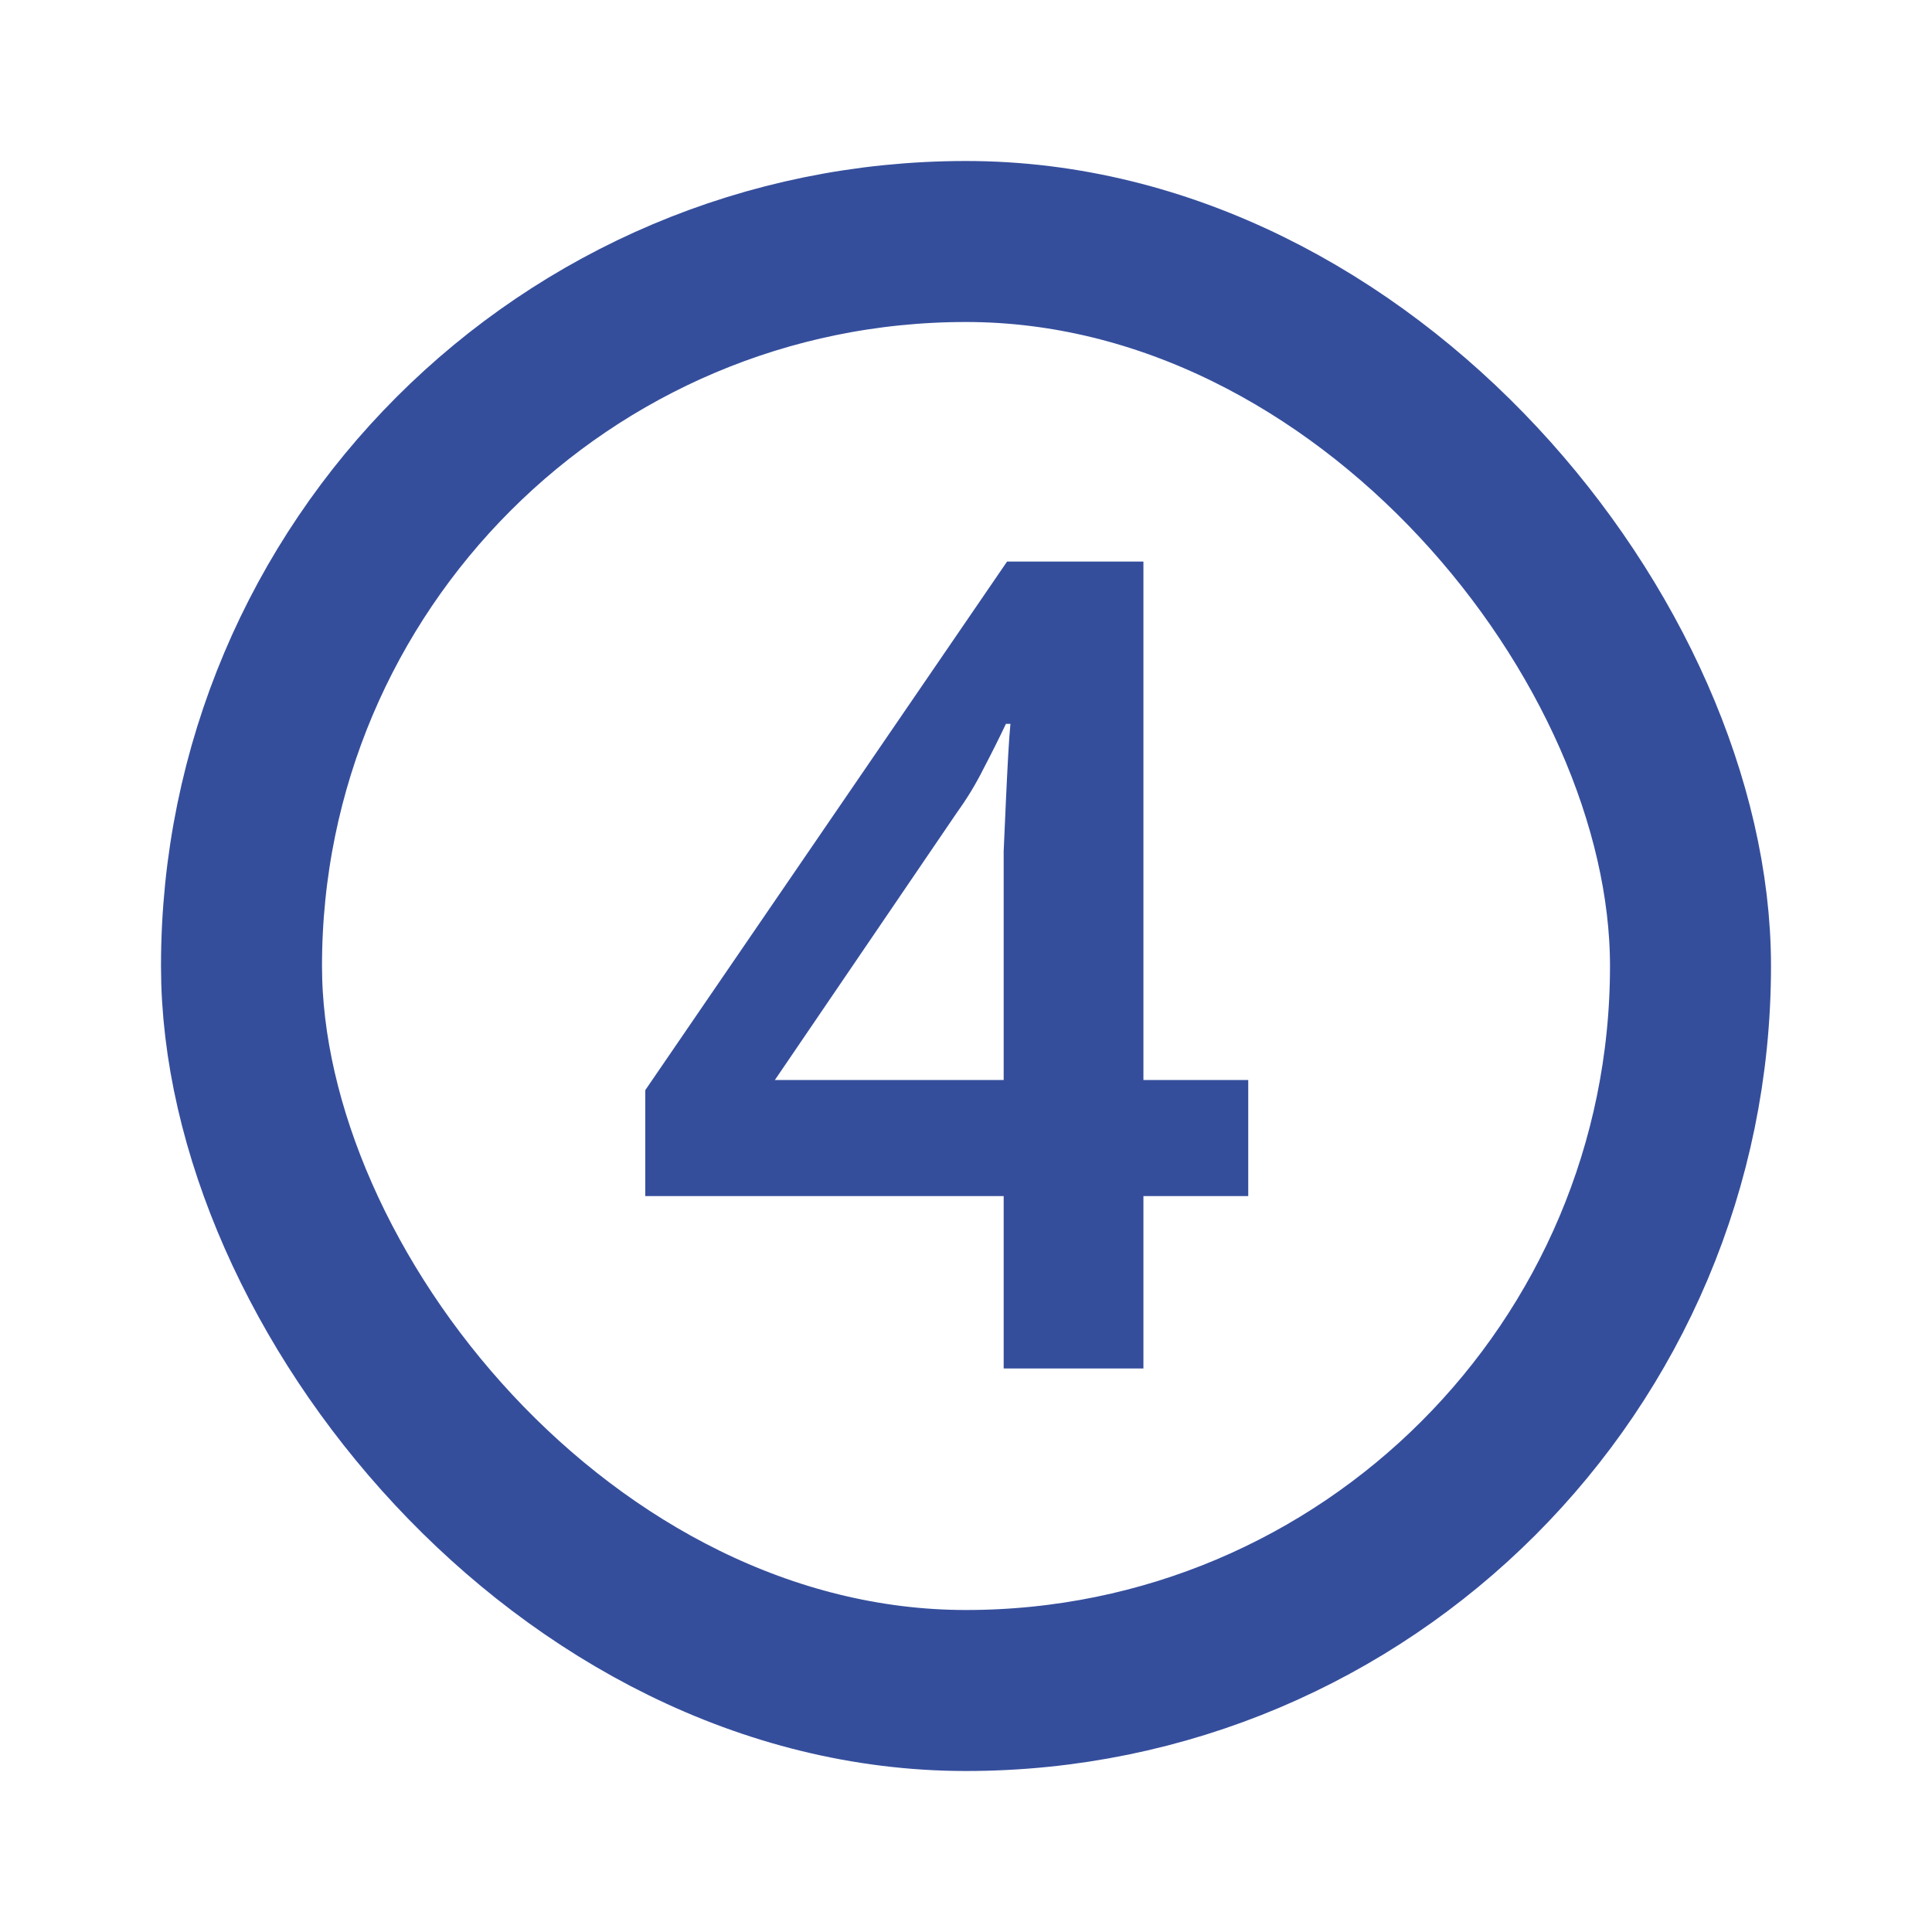
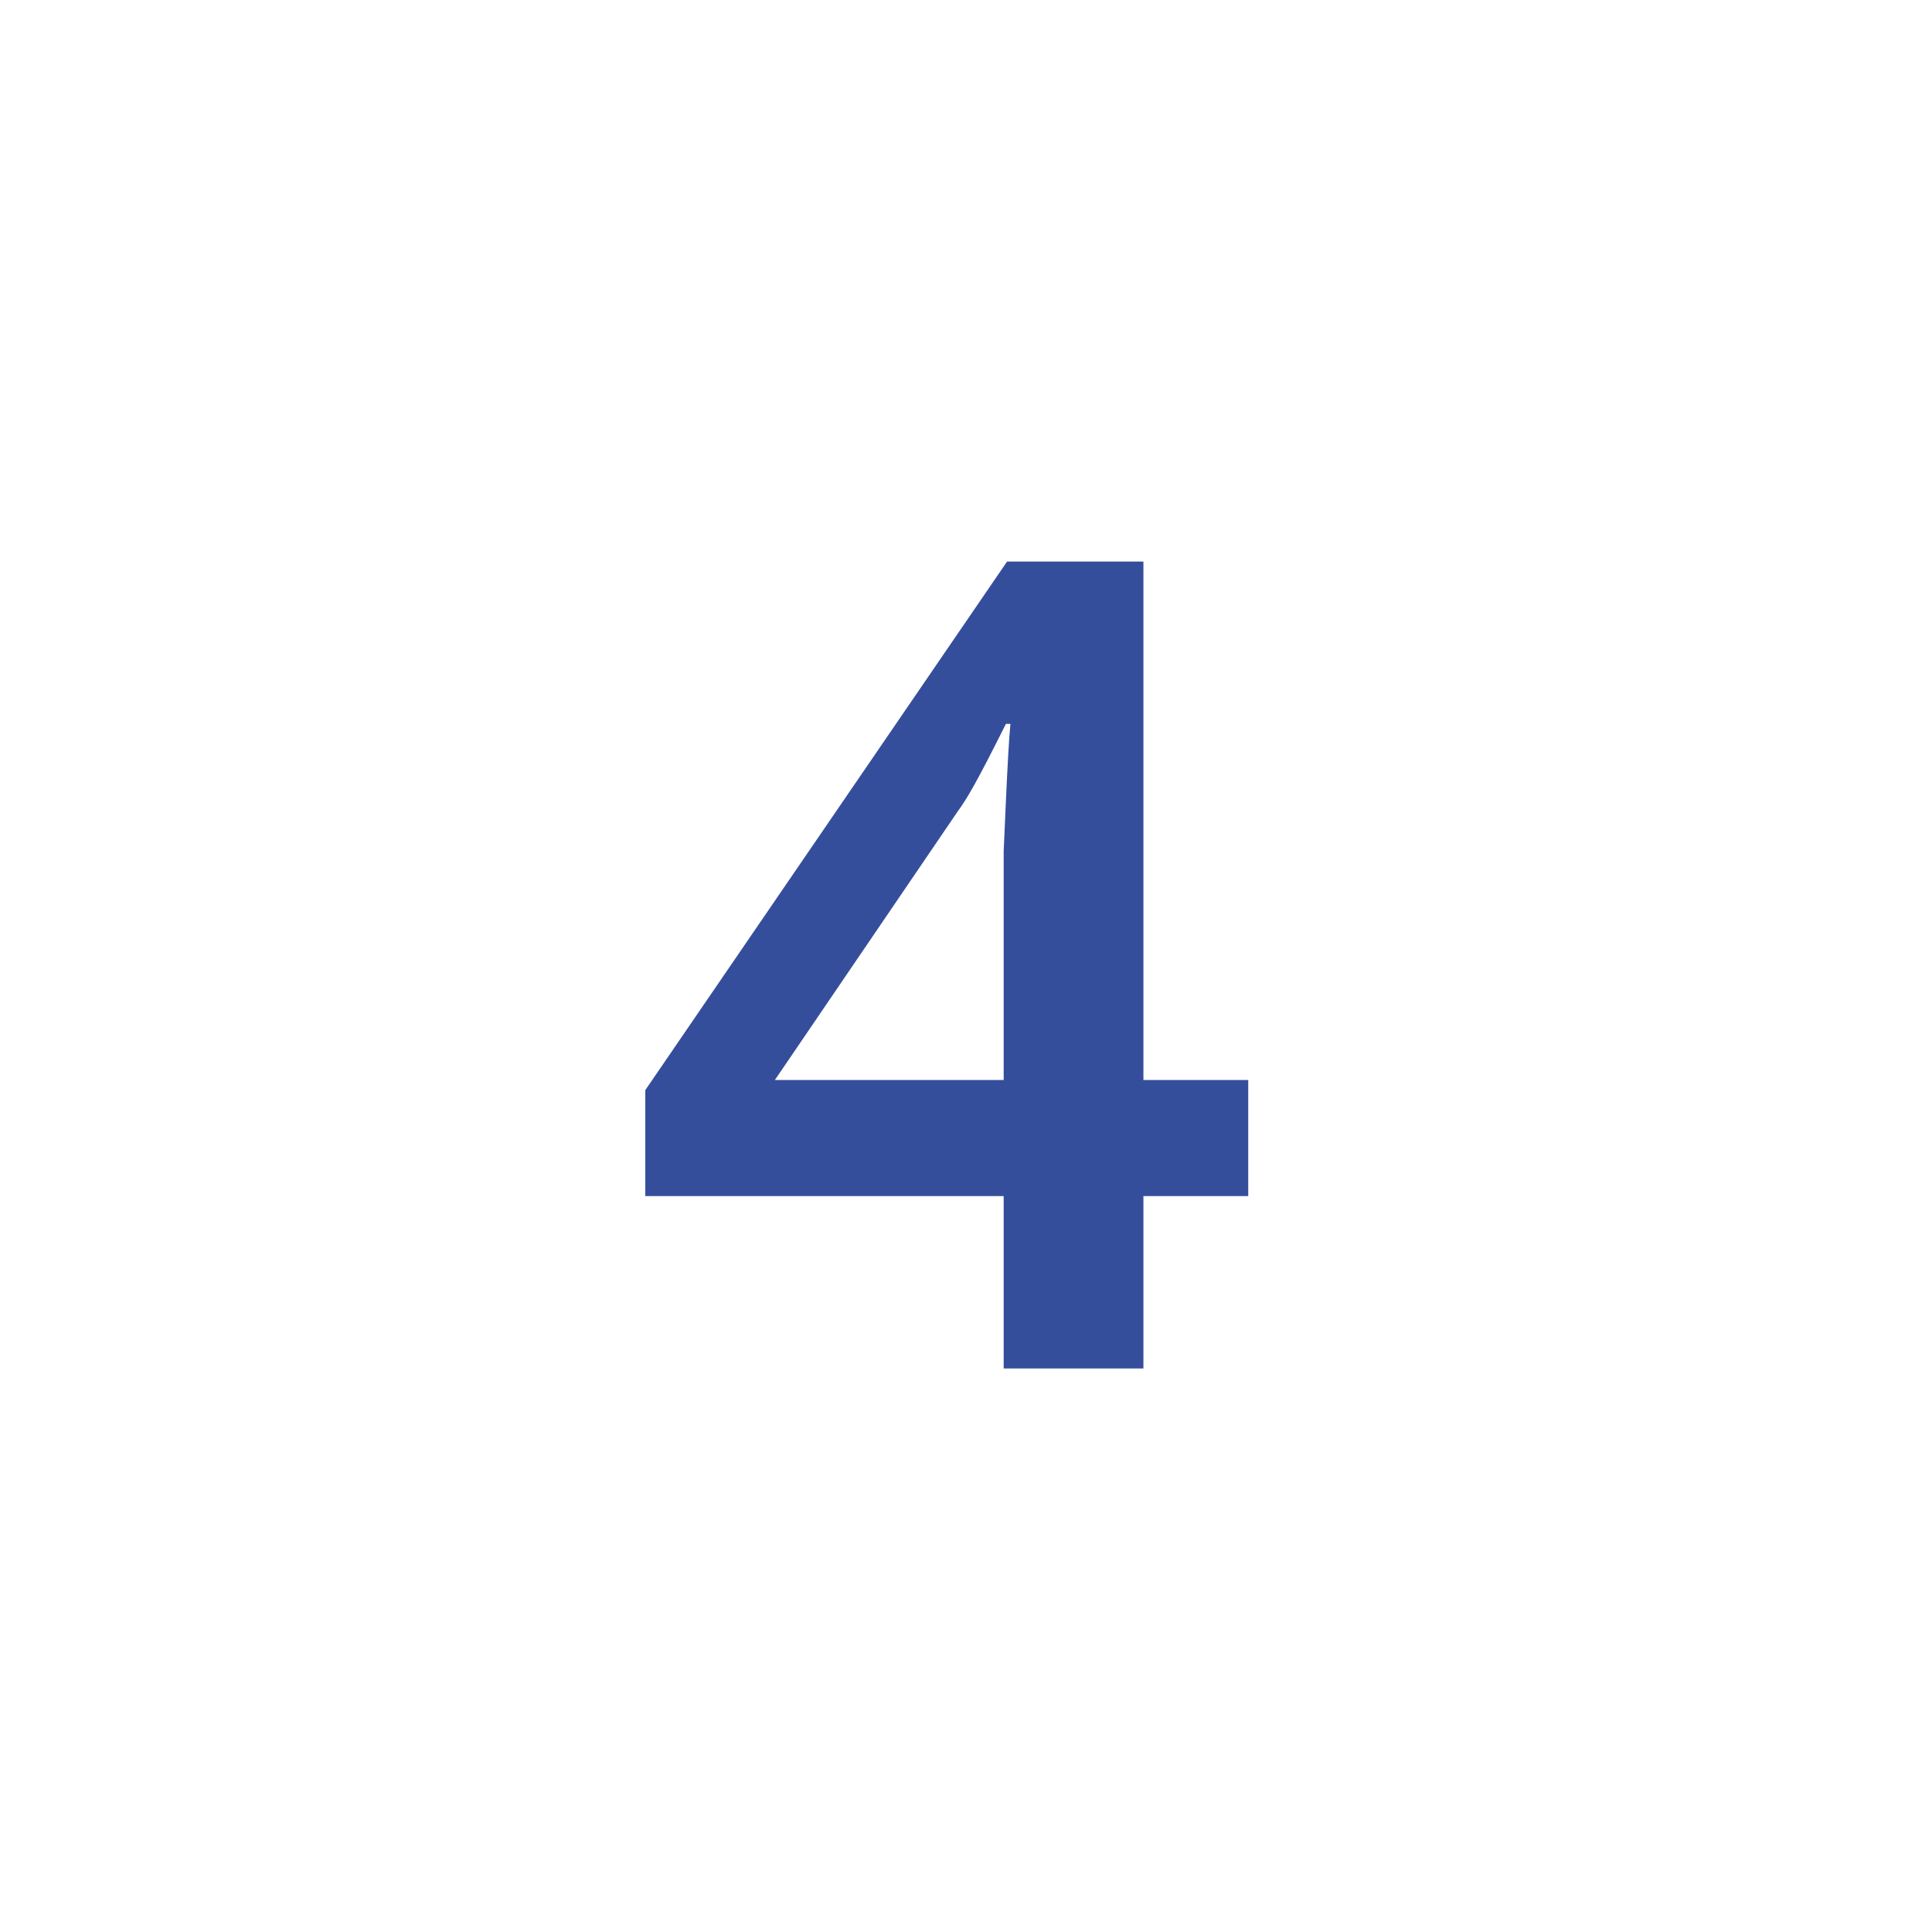
<svg xmlns="http://www.w3.org/2000/svg" width="48" height="48" viewBox="0 0 48 48" fill="none">
-   <rect width="48" height="48" fill="white" />
-   <rect x="6" y="6" width="36" height="36" rx="18" stroke="#354E9C" stroke-width="4" />
-   <path d="M31.012 29.716H28.408V34H24.936V29.716H16.032V27.084L25.02 13.952H28.408V26.832H31.012V29.716ZM24.936 22.352C24.936 21.96 24.936 21.559 24.936 21.148C24.955 20.719 24.973 20.299 24.992 19.888C25.011 19.477 25.029 19.104 25.048 18.768C25.067 18.432 25.085 18.171 25.104 17.984H24.992C24.824 18.339 24.637 18.712 24.432 19.104C24.245 19.477 24.031 19.832 23.788 20.168L19.252 26.832H24.936V22.352Z" fill="#354E9C" />
+   <path d="M31.012 29.716H28.408V34H24.936V29.716H16.032V27.084L25.02 13.952H28.408V26.832H31.012V29.716ZM24.936 22.352C24.936 21.96 24.936 21.559 24.936 21.148C24.955 20.719 24.973 20.299 24.992 19.888C25.011 19.477 25.029 19.104 25.048 18.768C25.067 18.432 25.085 18.171 25.104 17.984H24.992C24.245 19.477 24.031 19.832 23.788 20.168L19.252 26.832H24.936V22.352Z" fill="#354E9C" />
</svg>